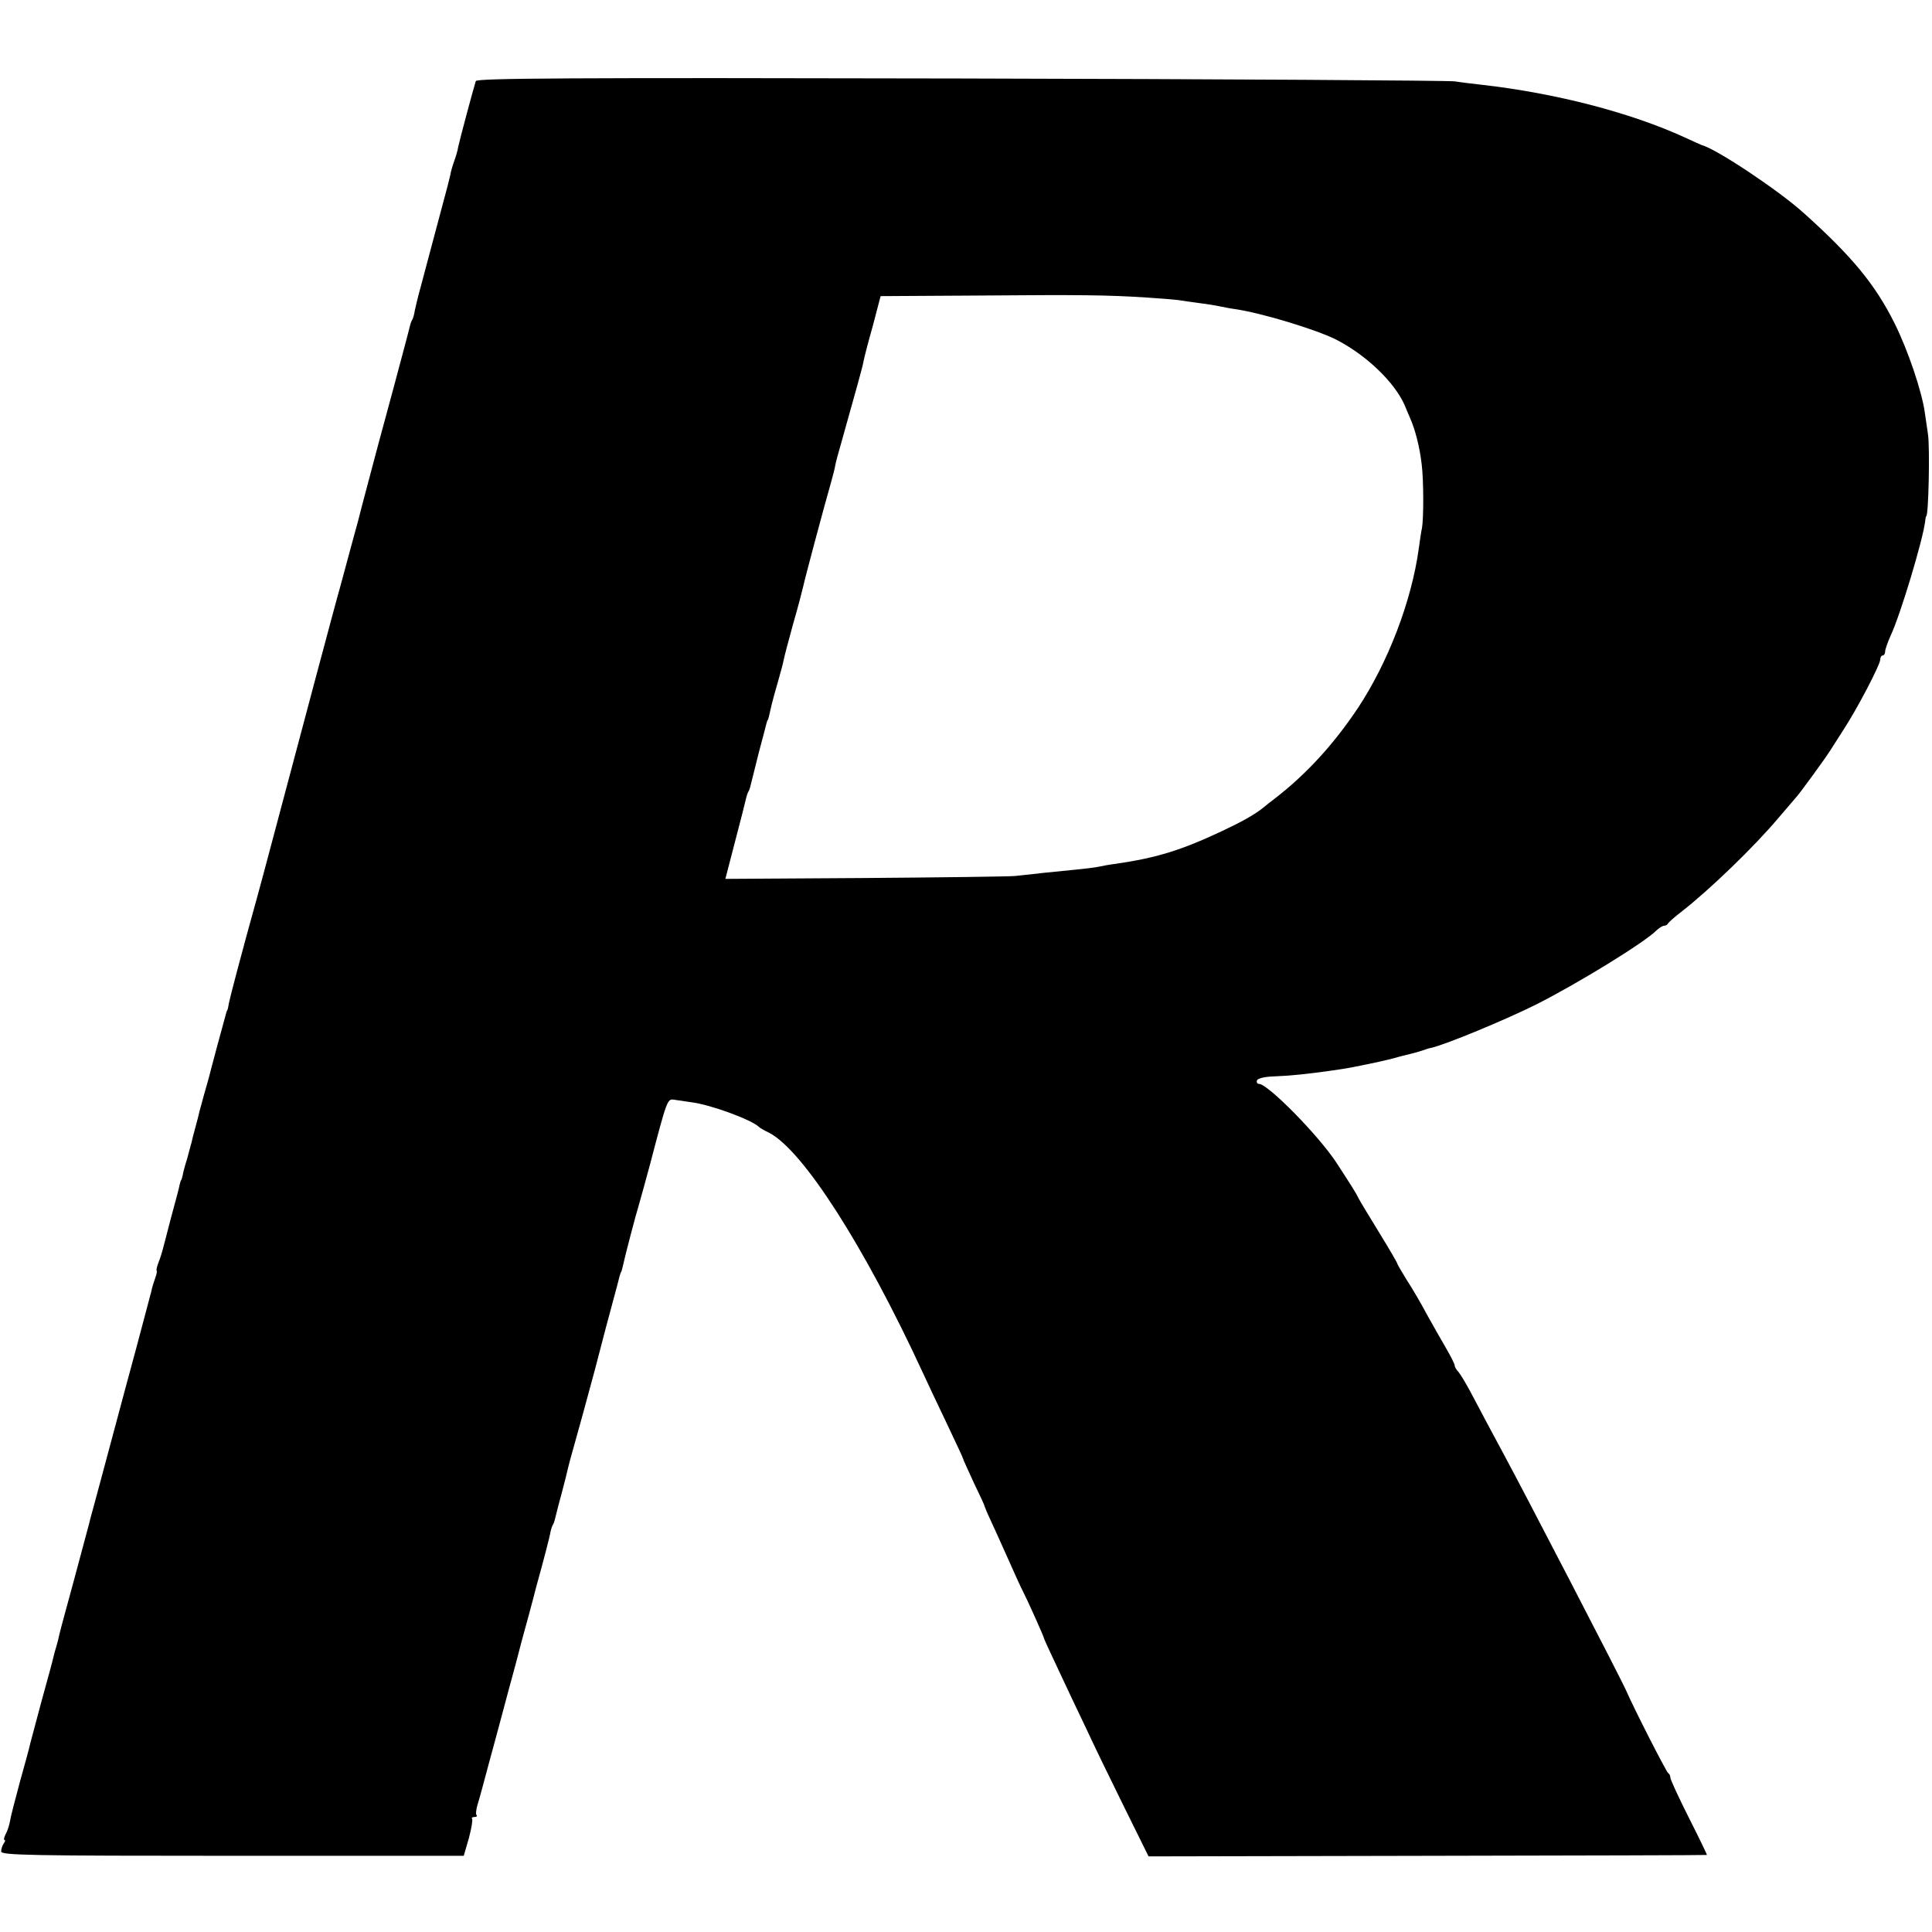
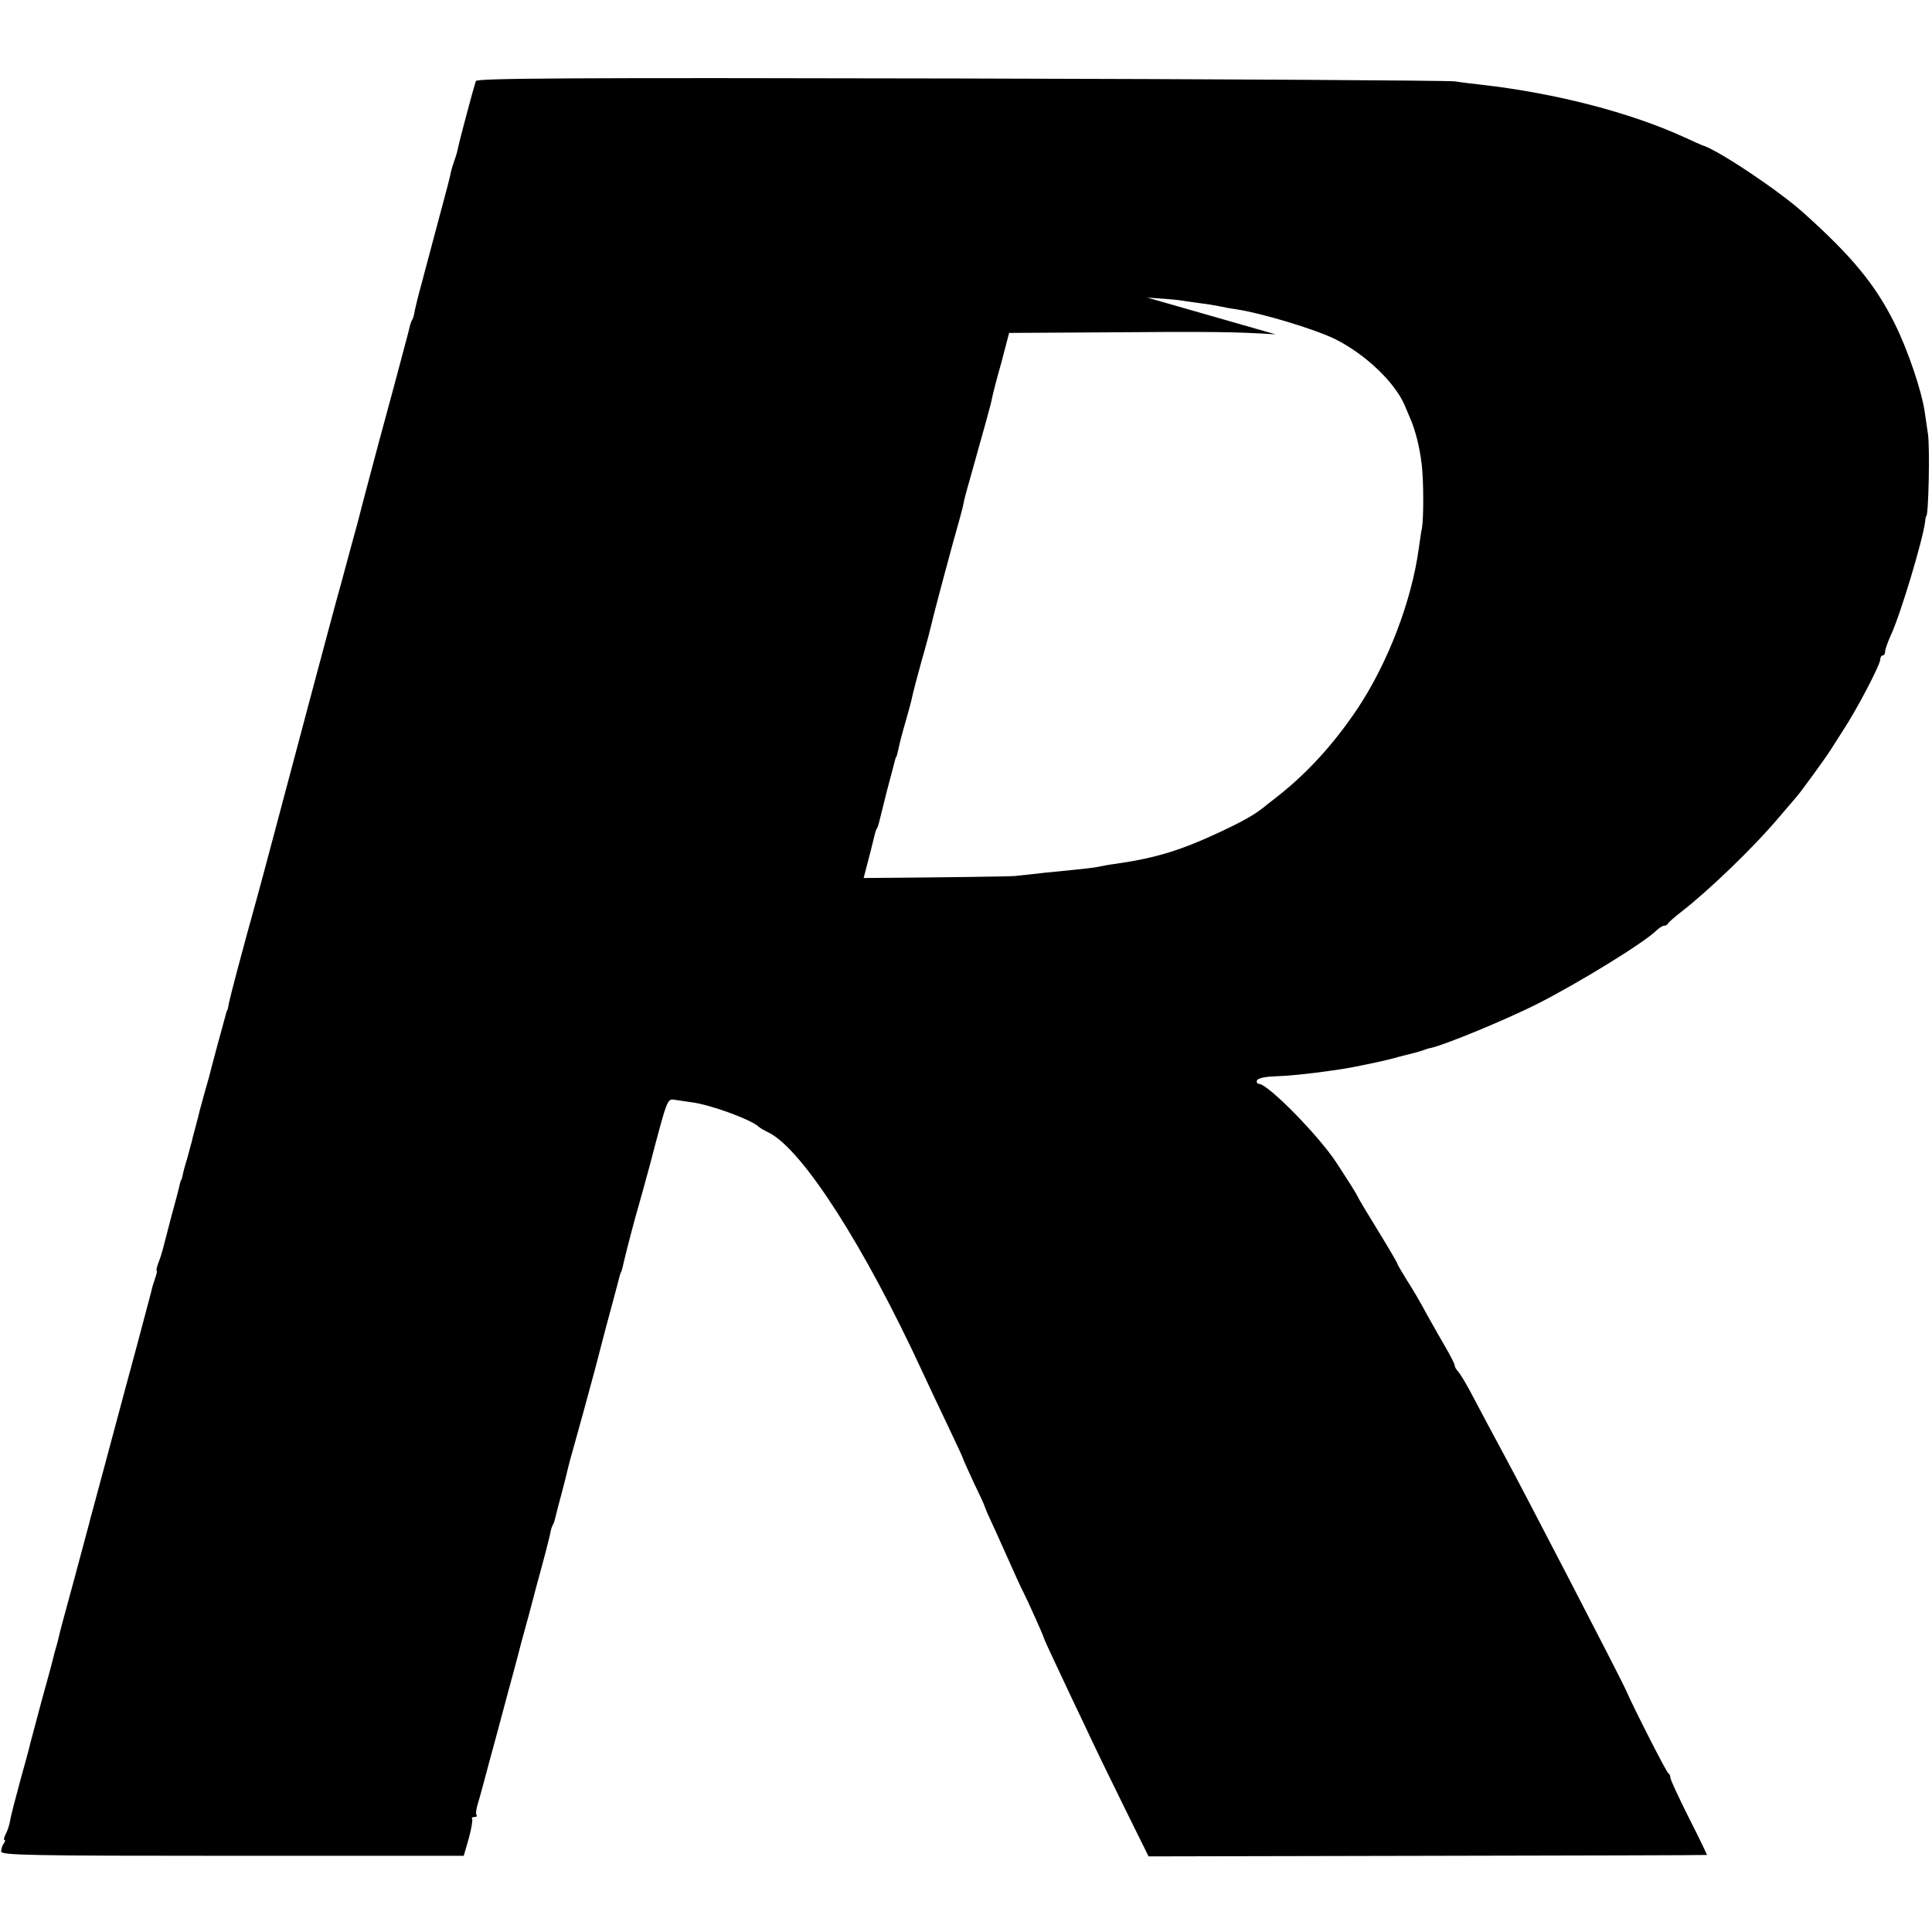
<svg xmlns="http://www.w3.org/2000/svg" version="1.0" width="672pt" height="672pt" viewBox="0 0 672 672" preserveAspectRatio="xMidYMid meet">
  <g transform="translate(0,672) scale(0.1,-0.1)" fill="#000000" stroke="none">
-     <path d="M1655 6438 c-9 -28 -56 -204 -61 -228 -2 -14 -9 -36 -14 -50 -5 -14 -12 -36 -14 -50 -3 -14 -13 -52 -22 -85 -9 -33 -18 -67 -20 -75 -2 -8 -13 -49 -24 -90 -11 -41 -22 -82 -24 -90 -2 -8 -9 -35 -16 -60 -7 -25 -14 -56 -17 -69 -2 -14 -6 -28 -9 -33 -3 -4 -7 -16 -9 -25 -2 -10 -27 -103 -55 -208 -60 -222 -52 -191 -90 -335 -17 -63 -32 -122 -34 -130 -5 -17 -41 -151 -61 -225 -8 -27 -46 -169 -85 -315 -130 -488 -190 -715 -204 -765 -54 -194 -96 -354 -100 -375 -2 -14 -5 -25 -6 -25 -1 0 -3 -7 -5 -15 -2 -8 -16 -58 -30 -110 -14 -52 -27 -102 -29 -110 -2 -8 -10 -35 -17 -60 -7 -25 -13 -49 -15 -55 -1 -5 -7 -30 -14 -55 -7 -25 -13 -49 -14 -55 -2 -5 -8 -30 -15 -55 -8 -25 -15 -52 -16 -60 -2 -8 -4 -15 -5 -15 -1 0 -3 -7 -5 -15 -1 -8 -15 -60 -30 -115 -14 -55 -28 -107 -30 -115 -2 -8 -8 -27 -14 -42 -6 -16 -8 -28 -6 -28 2 0 0 -11 -5 -25 -5 -14 -12 -36 -14 -48 -3 -12 -26 -98 -51 -192 -25 -93 -57 -210 -70 -260 -13 -49 -38 -142 -55 -205 -17 -63 -33 -123 -36 -133 -2 -9 -6 -25 -9 -35 -31 -116 -68 -254 -76 -282 -15 -56 -19 -69 -24 -91 -2 -11 -7 -29 -10 -39 -3 -10 -8 -27 -10 -37 -2 -10 -20 -76 -40 -148 -19 -71 -37 -139 -40 -150 -2 -11 -18 -69 -35 -130 -16 -60 -33 -123 -35 -139 -3 -16 -10 -37 -16 -47 -5 -11 -7 -19 -3 -19 3 0 2 -6 -3 -12 -5 -7 -9 -20 -9 -28 1 -13 99 -15 805 -15 l804 0 18 62 c9 34 14 64 11 67 -3 3 1 6 8 6 7 0 11 3 8 6 -4 3 -2 20 3 37 6 18 23 82 39 142 17 61 48 178 70 260 23 83 42 157 44 165 2 8 14 51 26 95 12 44 23 87 25 95 28 101 48 178 50 193 2 9 6 21 9 25 3 5 7 19 10 33 3 13 13 51 22 84 9 33 17 67 19 76 2 9 12 47 23 85 11 38 43 155 71 259 27 105 55 210 62 235 16 59 18 67 23 87 3 10 5 18 6 18 1 0 3 7 5 15 7 34 47 187 56 215 5 17 23 82 40 145 59 225 60 228 83 225 12 -2 39 -6 61 -9 66 -8 210 -61 235 -86 3 -3 18 -12 35 -20 117 -60 331 -393 535 -835 15 -33 53 -113 84 -178 31 -65 56 -119 56 -121 0 -3 17 -39 37 -83 21 -43 38 -80 38 -83 1 -3 8 -21 17 -40 9 -19 37 -81 62 -137 25 -57 50 -111 55 -120 15 -29 71 -154 71 -158 0 -3 23 -53 51 -112 28 -60 71 -151 96 -203 24 -52 83 -174 131 -271 l87 -176 970 2 c534 1 971 2 972 3 1 1 -27 59 -63 130 -35 70 -64 132 -64 139 0 6 -3 13 -7 15 -6 2 -119 224 -147 288 -13 32 -370 720 -422 815 -37 69 -86 160 -120 225 -16 30 -35 61 -41 68 -7 7 -13 17 -13 22 0 5 -14 33 -31 62 -17 29 -47 82 -67 118 -19 36 -50 89 -69 118 -18 29 -33 55 -33 57 0 3 -28 51 -63 108 -35 57 -67 110 -71 118 -10 21 -27 47 -77 124 -61 94 -239 275 -270 275 -6 0 -9 5 -7 12 3 7 26 13 59 14 54 2 115 8 199 20 64 9 71 11 158 29 24 5 61 14 77 19 6 2 24 6 40 10 17 4 37 10 45 13 8 3 20 7 27 8 50 11 258 97 368 152 144 73 376 215 418 258 9 8 20 15 25 15 6 0 12 4 14 8 2 4 23 23 48 42 95 74 250 223 335 324 28 33 55 64 60 70 13 13 105 140 120 164 6 9 27 42 46 72 48 73 129 228 129 246 0 8 4 14 8 14 5 0 9 6 9 14 0 7 9 33 20 57 33 71 110 326 119 394 1 11 3 20 4 20 8 0 13 238 6 285 -2 14 -7 48 -11 75 -10 73 -59 218 -105 310 -67 135 -149 234 -315 383 -87 79 -305 224 -355 237 -3 1 -30 13 -60 27 -190 87 -450 154 -705 183 -27 3 -70 8 -95 12 -25 3 -800 8 -1723 10 -1363 3 -1678 1 -1682 -9z m2335 -753 c47 -3 96 -7 110 -9 14 -2 45 -7 70 -10 25 -3 56 -8 70 -11 14 -3 39 -8 55 -10 91 -13 279 -70 350 -105 105 -53 206 -149 241 -230 3 -8 12 -28 19 -45 18 -41 33 -100 40 -160 7 -55 7 -188 1 -222 -3 -11 -7 -43 -11 -70 -25 -184 -107 -397 -212 -556 -85 -127 -180 -231 -292 -317 -11 -8 -28 -22 -38 -30 -30 -24 -73 -48 -143 -81 -143 -67 -227 -93 -372 -114 -18 -2 -44 -7 -58 -10 -14 -3 -50 -7 -80 -10 -30 -3 -80 -8 -110 -11 -30 -4 -75 -8 -100 -11 -25 -2 -261 -5 -526 -7 l-481 -3 34 131 c19 72 36 139 38 149 2 9 6 21 9 25 3 5 7 19 10 33 3 13 15 60 26 104 12 44 23 87 25 95 2 8 4 15 5 15 2 0 5 14 14 54 3 13 13 49 22 80 9 31 18 65 20 76 2 11 17 68 33 126 17 58 32 117 35 130 5 25 74 283 96 359 7 25 14 52 15 60 1 8 12 49 24 90 50 178 72 256 75 275 2 11 16 66 32 122 l27 103 336 2 c357 3 455 2 591 -7z" />
+     <path d="M1655 6438 c-9 -28 -56 -204 -61 -228 -2 -14 -9 -36 -14 -50 -5 -14 -12 -36 -14 -50 -3 -14 -13 -52 -22 -85 -9 -33 -18 -67 -20 -75 -2 -8 -13 -49 -24 -90 -11 -41 -22 -82 -24 -90 -2 -8 -9 -35 -16 -60 -7 -25 -14 -56 -17 -69 -2 -14 -6 -28 -9 -33 -3 -4 -7 -16 -9 -25 -2 -10 -27 -103 -55 -208 -60 -222 -52 -191 -90 -335 -17 -63 -32 -122 -34 -130 -5 -17 -41 -151 -61 -225 -8 -27 -46 -169 -85 -315 -130 -488 -190 -715 -204 -765 -54 -194 -96 -354 -100 -375 -2 -14 -5 -25 -6 -25 -1 0 -3 -7 -5 -15 -2 -8 -16 -58 -30 -110 -14 -52 -27 -102 -29 -110 -2 -8 -10 -35 -17 -60 -7 -25 -13 -49 -15 -55 -1 -5 -7 -30 -14 -55 -7 -25 -13 -49 -14 -55 -2 -5 -8 -30 -15 -55 -8 -25 -15 -52 -16 -60 -2 -8 -4 -15 -5 -15 -1 0 -3 -7 -5 -15 -1 -8 -15 -60 -30 -115 -14 -55 -28 -107 -30 -115 -2 -8 -8 -27 -14 -42 -6 -16 -8 -28 -6 -28 2 0 0 -11 -5 -25 -5 -14 -12 -36 -14 -48 -3 -12 -26 -98 -51 -192 -25 -93 -57 -210 -70 -260 -13 -49 -38 -142 -55 -205 -17 -63 -33 -123 -36 -133 -2 -9 -6 -25 -9 -35 -31 -116 -68 -254 -76 -282 -15 -56 -19 -69 -24 -91 -2 -11 -7 -29 -10 -39 -3 -10 -8 -27 -10 -37 -2 -10 -20 -76 -40 -148 -19 -71 -37 -139 -40 -150 -2 -11 -18 -69 -35 -130 -16 -60 -33 -123 -35 -139 -3 -16 -10 -37 -16 -47 -5 -11 -7 -19 -3 -19 3 0 2 -6 -3 -12 -5 -7 -9 -20 -9 -28 1 -13 99 -15 805 -15 l804 0 18 62 c9 34 14 64 11 67 -3 3 1 6 8 6 7 0 11 3 8 6 -4 3 -2 20 3 37 6 18 23 82 39 142 17 61 48 178 70 260 23 83 42 157 44 165 2 8 14 51 26 95 12 44 23 87 25 95 28 101 48 178 50 193 2 9 6 21 9 25 3 5 7 19 10 33 3 13 13 51 22 84 9 33 17 67 19 76 2 9 12 47 23 85 11 38 43 155 71 259 27 105 55 210 62 235 16 59 18 67 23 87 3 10 5 18 6 18 1 0 3 7 5 15 7 34 47 187 56 215 5 17 23 82 40 145 59 225 60 228 83 225 12 -2 39 -6 61 -9 66 -8 210 -61 235 -86 3 -3 18 -12 35 -20 117 -60 331 -393 535 -835 15 -33 53 -113 84 -178 31 -65 56 -119 56 -121 0 -3 17 -39 37 -83 21 -43 38 -80 38 -83 1 -3 8 -21 17 -40 9 -19 37 -81 62 -137 25 -57 50 -111 55 -120 15 -29 71 -154 71 -158 0 -3 23 -53 51 -112 28 -60 71 -151 96 -203 24 -52 83 -174 131 -271 l87 -176 970 2 c534 1 971 2 972 3 1 1 -27 59 -63 130 -35 70 -64 132 -64 139 0 6 -3 13 -7 15 -6 2 -119 224 -147 288 -13 32 -370 720 -422 815 -37 69 -86 160 -120 225 -16 30 -35 61 -41 68 -7 7 -13 17 -13 22 0 5 -14 33 -31 62 -17 29 -47 82 -67 118 -19 36 -50 89 -69 118 -18 29 -33 55 -33 57 0 3 -28 51 -63 108 -35 57 -67 110 -71 118 -10 21 -27 47 -77 124 -61 94 -239 275 -270 275 -6 0 -9 5 -7 12 3 7 26 13 59 14 54 2 115 8 199 20 64 9 71 11 158 29 24 5 61 14 77 19 6 2 24 6 40 10 17 4 37 10 45 13 8 3 20 7 27 8 50 11 258 97 368 152 144 73 376 215 418 258 9 8 20 15 25 15 6 0 12 4 14 8 2 4 23 23 48 42 95 74 250 223 335 324 28 33 55 64 60 70 13 13 105 140 120 164 6 9 27 42 46 72 48 73 129 228 129 246 0 8 4 14 8 14 5 0 9 6 9 14 0 7 9 33 20 57 33 71 110 326 119 394 1 11 3 20 4 20 8 0 13 238 6 285 -2 14 -7 48 -11 75 -10 73 -59 218 -105 310 -67 135 -149 234 -315 383 -87 79 -305 224 -355 237 -3 1 -30 13 -60 27 -190 87 -450 154 -705 183 -27 3 -70 8 -95 12 -25 3 -800 8 -1723 10 -1363 3 -1678 1 -1682 -9z m2335 -753 c47 -3 96 -7 110 -9 14 -2 45 -7 70 -10 25 -3 56 -8 70 -11 14 -3 39 -8 55 -10 91 -13 279 -70 350 -105 105 -53 206 -149 241 -230 3 -8 12 -28 19 -45 18 -41 33 -100 40 -160 7 -55 7 -188 1 -222 -3 -11 -7 -43 -11 -70 -25 -184 -107 -397 -212 -556 -85 -127 -180 -231 -292 -317 -11 -8 -28 -22 -38 -30 -30 -24 -73 -48 -143 -81 -143 -67 -227 -93 -372 -114 -18 -2 -44 -7 -58 -10 -14 -3 -50 -7 -80 -10 -30 -3 -80 -8 -110 -11 -30 -4 -75 -8 -100 -11 -25 -2 -261 -5 -526 -7 c19 72 36 139 38 149 2 9 6 21 9 25 3 5 7 19 10 33 3 13 15 60 26 104 12 44 23 87 25 95 2 8 4 15 5 15 2 0 5 14 14 54 3 13 13 49 22 80 9 31 18 65 20 76 2 11 17 68 33 126 17 58 32 117 35 130 5 25 74 283 96 359 7 25 14 52 15 60 1 8 12 49 24 90 50 178 72 256 75 275 2 11 16 66 32 122 l27 103 336 2 c357 3 455 2 591 -7z" />
  </g>
</svg>